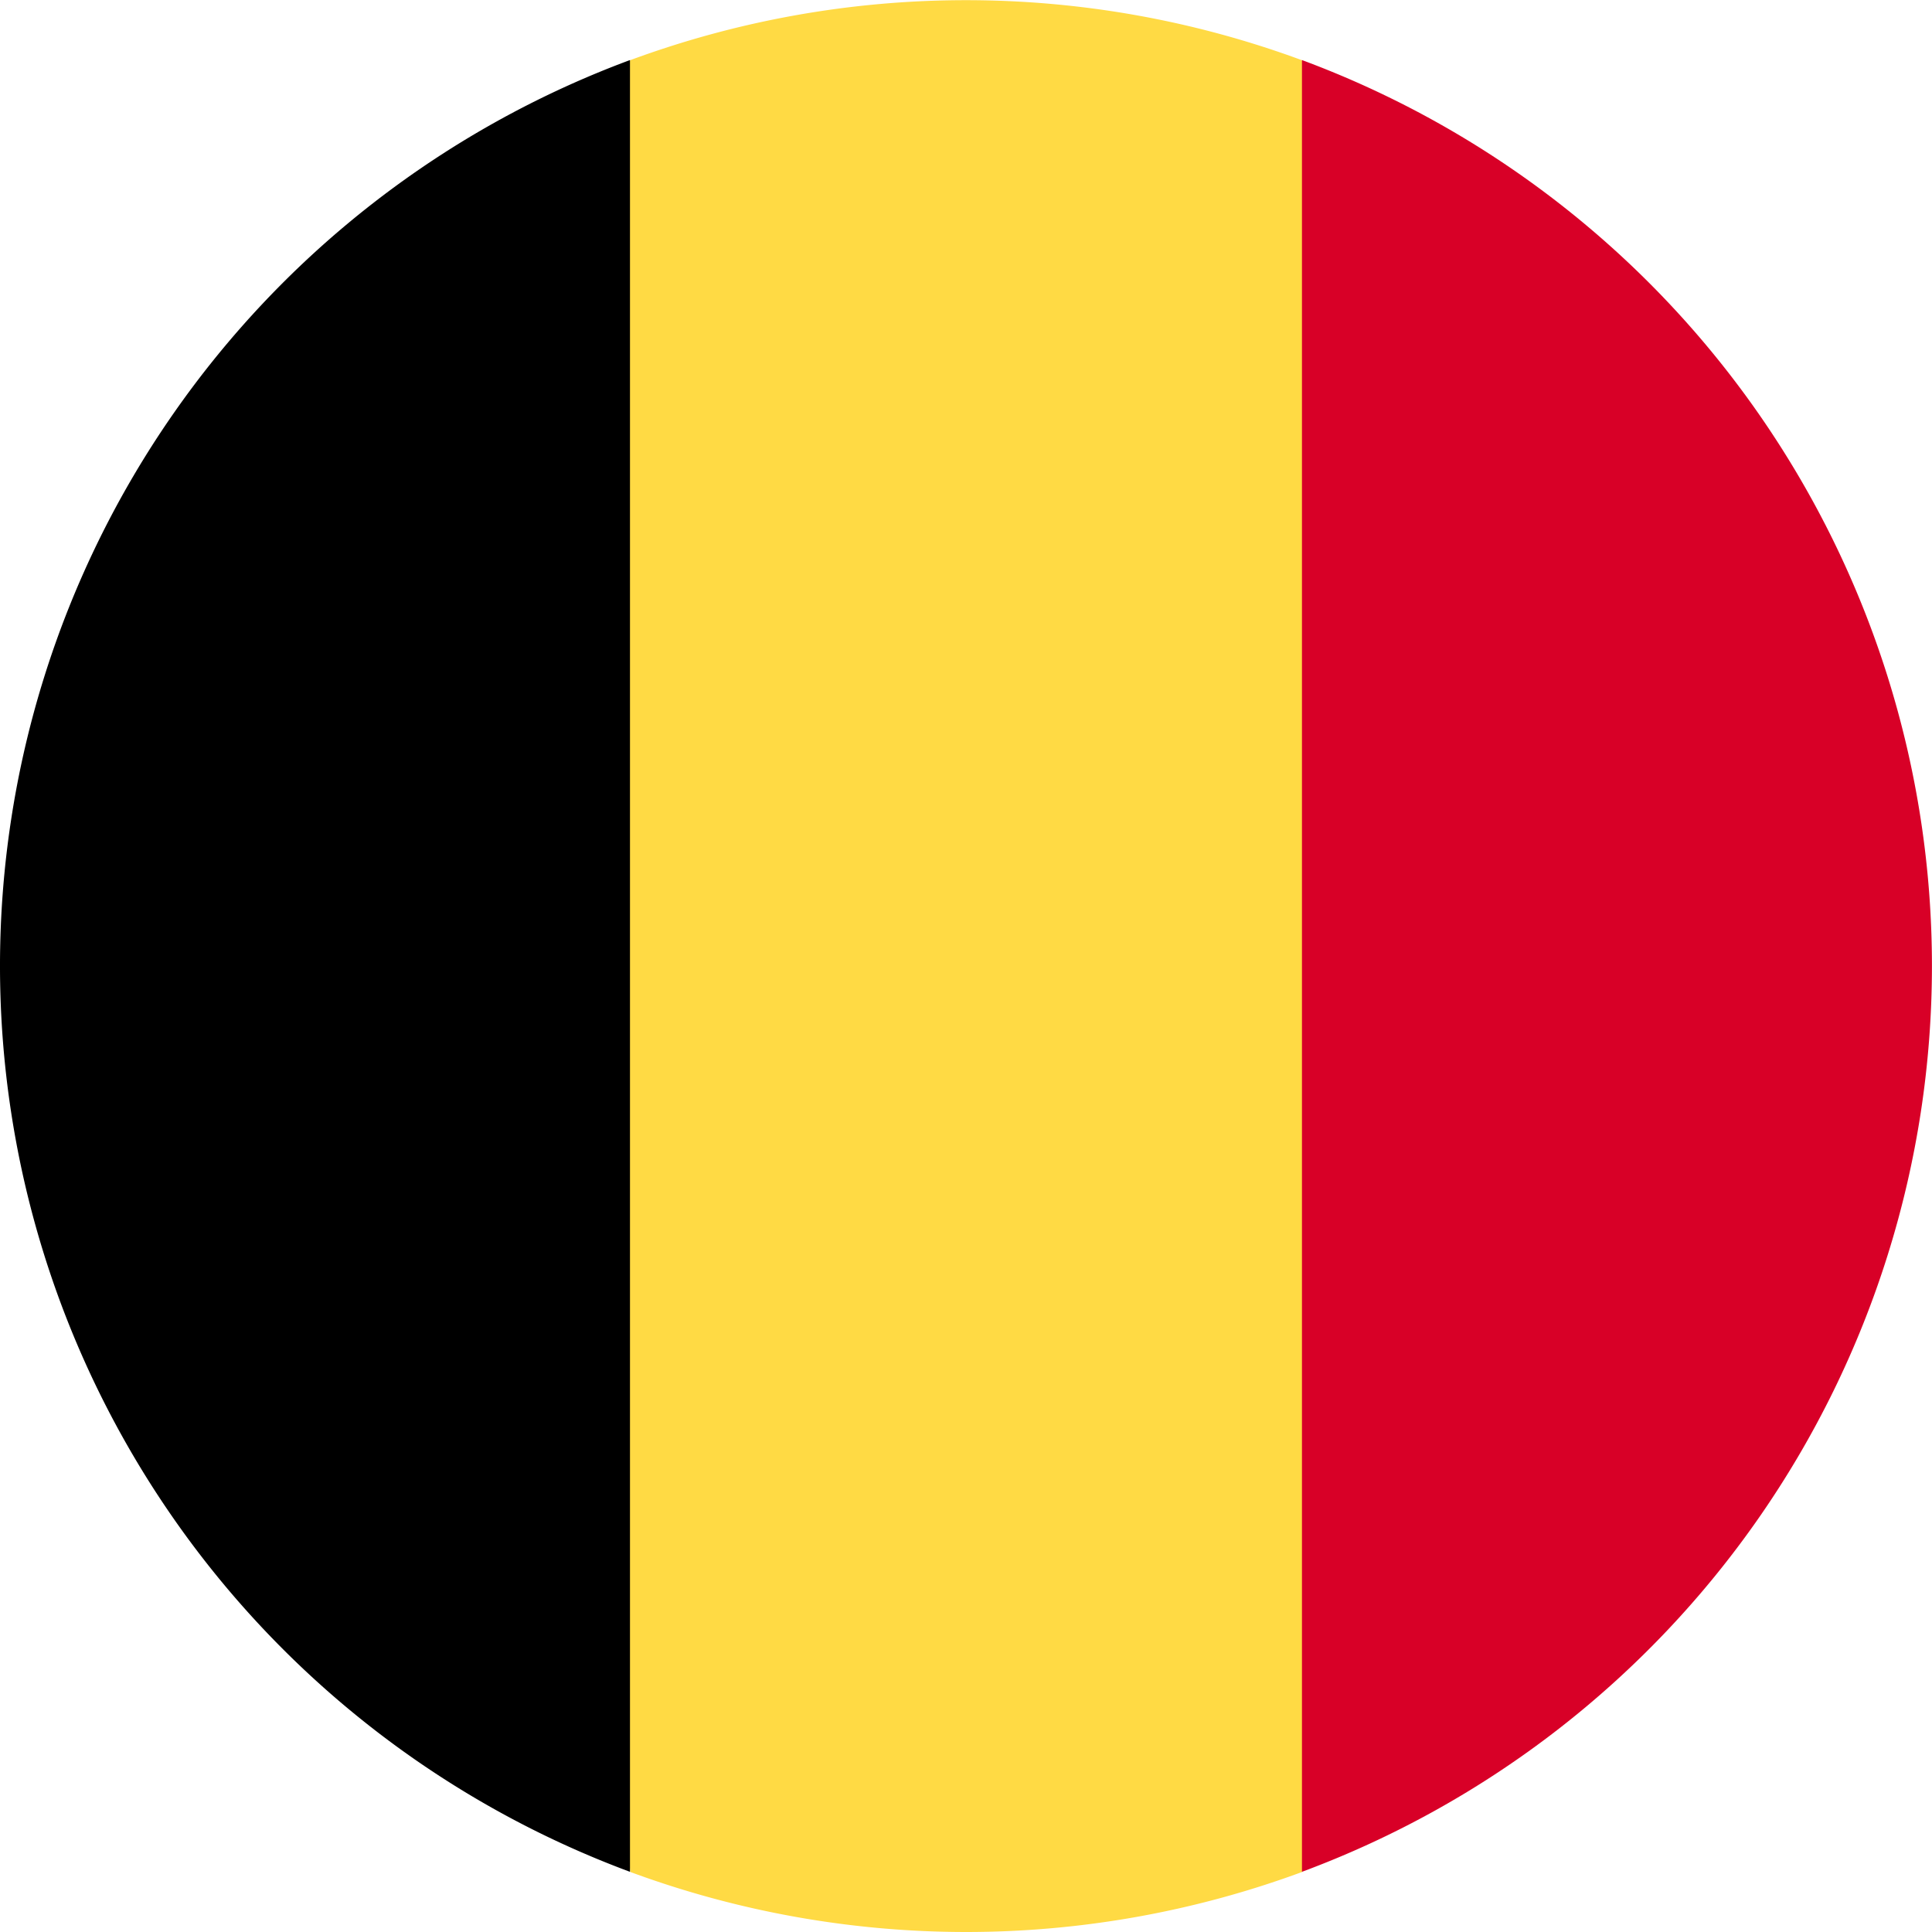
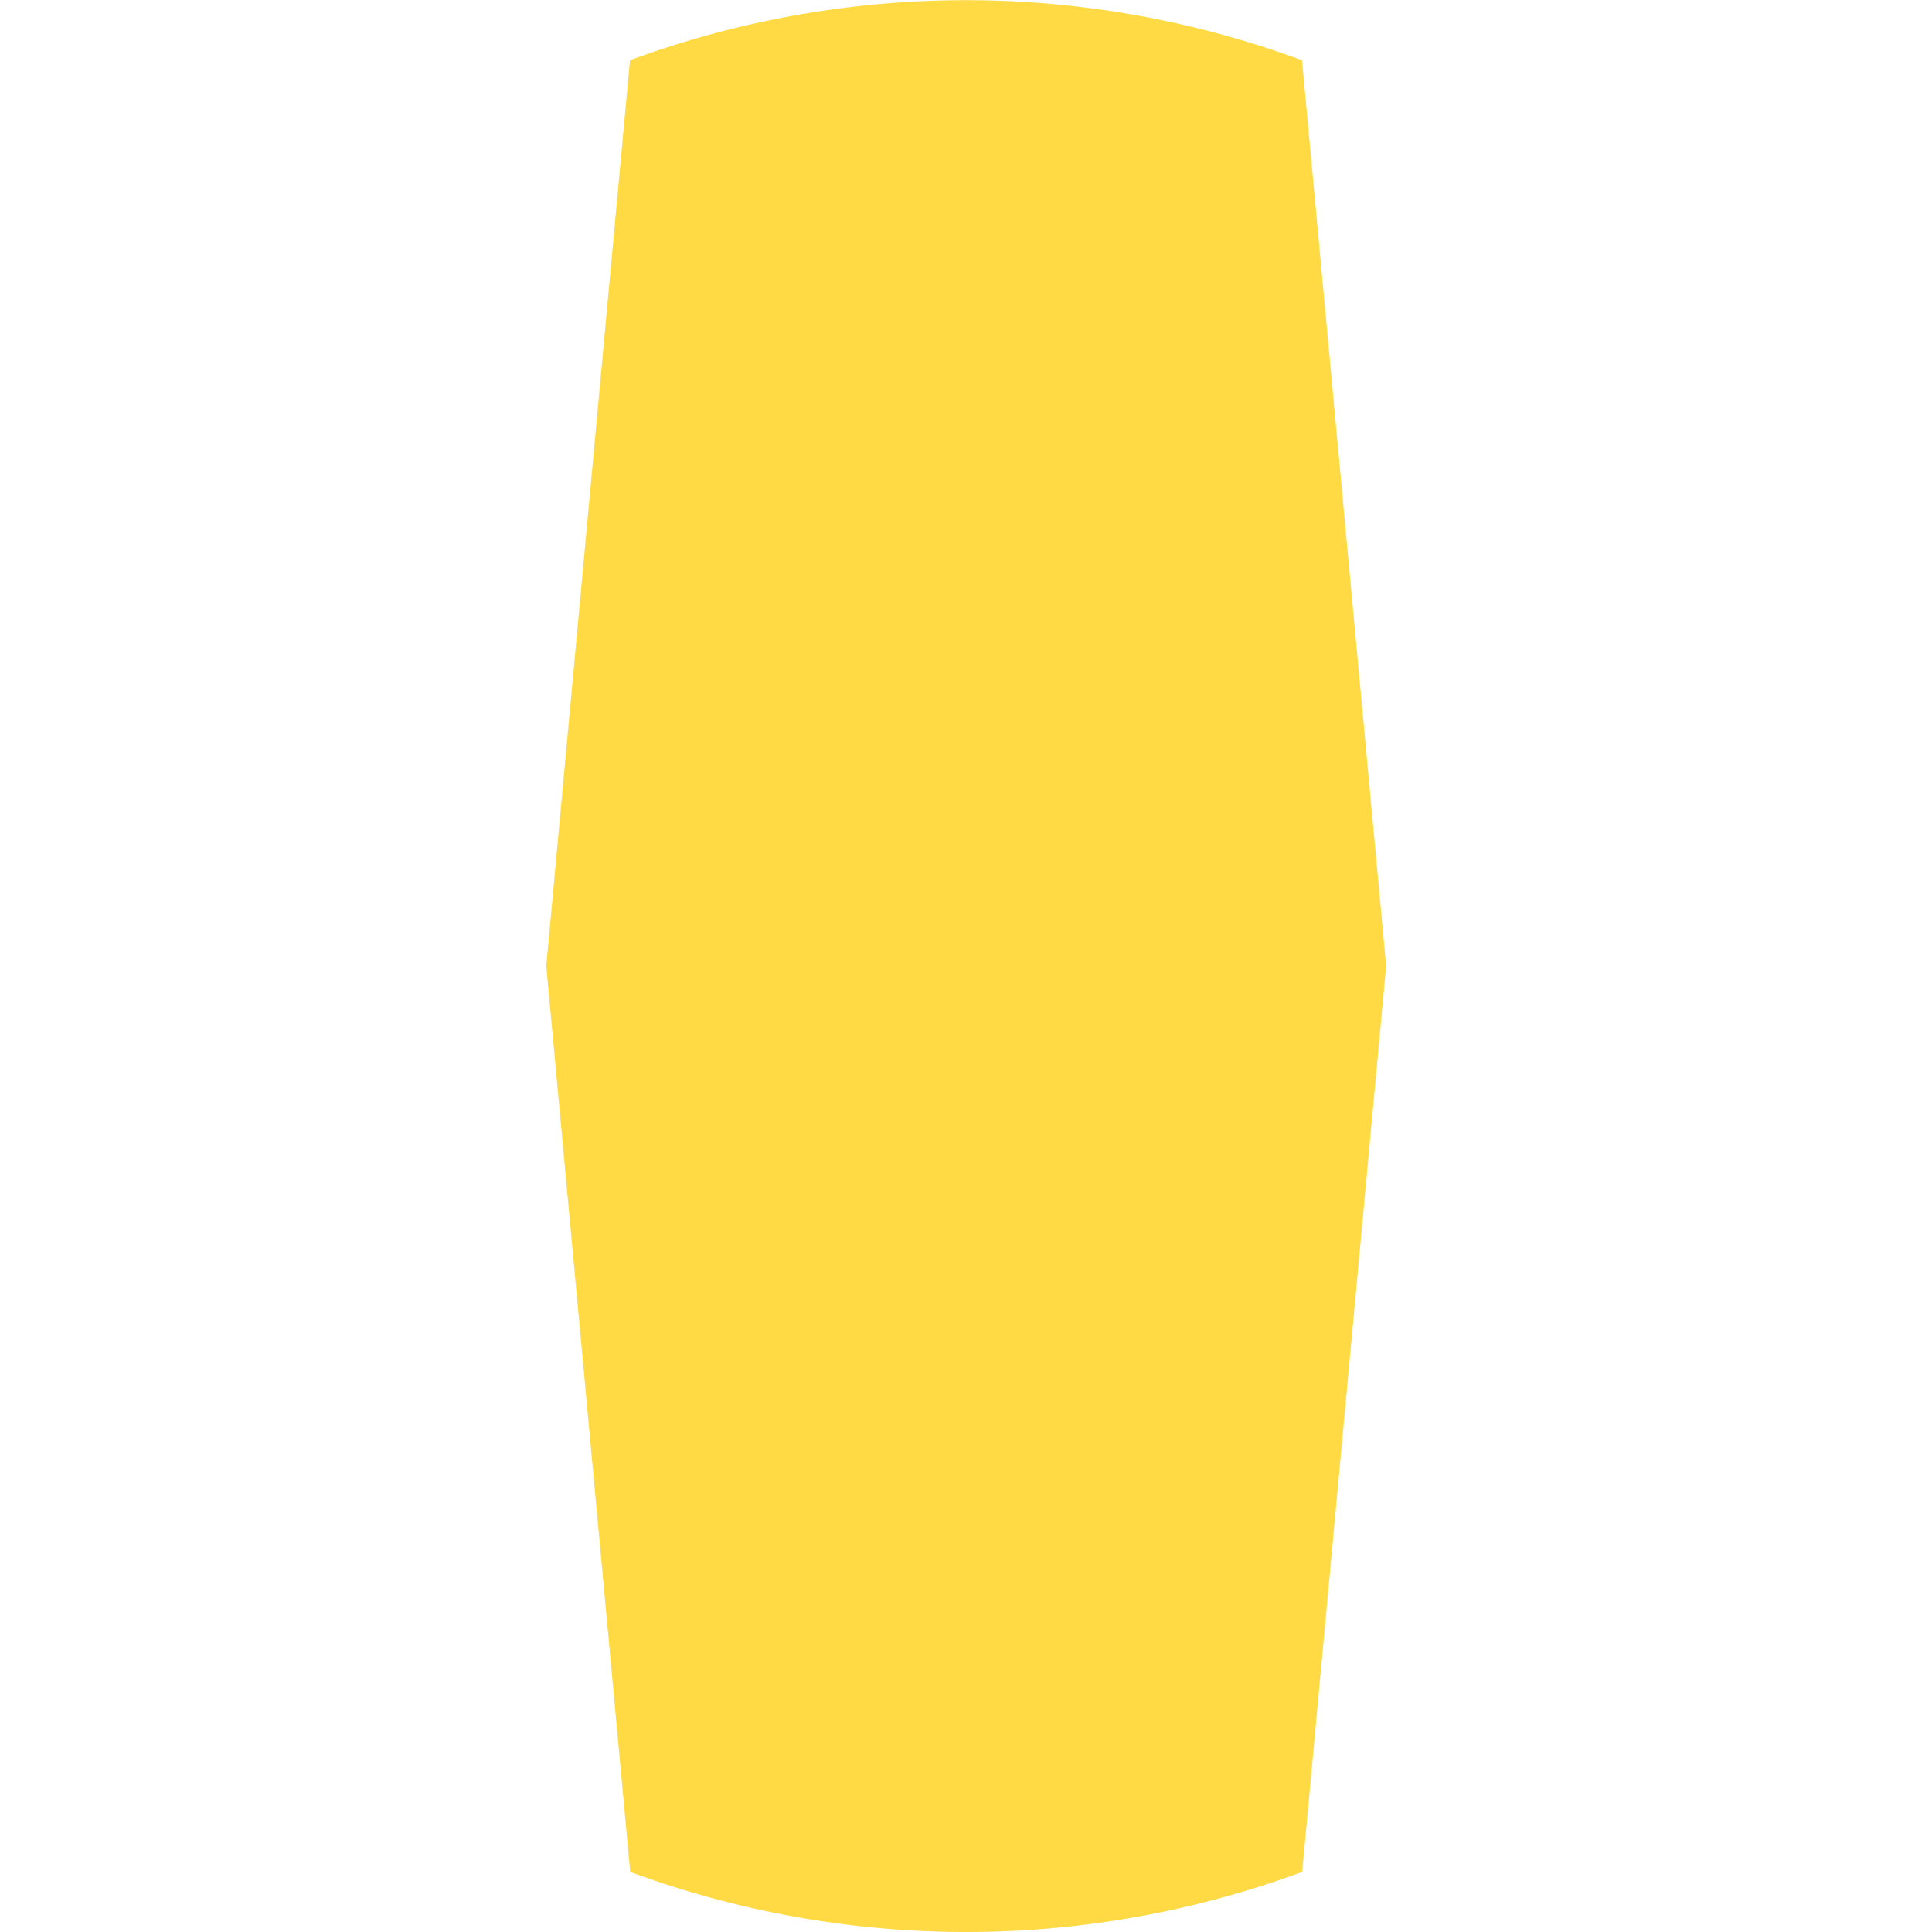
<svg xmlns="http://www.w3.org/2000/svg" width="32.072" height="32.072" viewBox="0 0 32.072 32.072">
  <path fill="#ffda44" d="M21.614 1a16.1 16.1 0 0 0-11.156 0l-1.39 15.036 1.394 15.039a16.1 16.1 0 0 0 11.155 0l1.394-15.039Z" data-name="Tracé 98562" />
-   <path fill="#d80027" d="M32.071 16.035A16.04 16.04 0 0 0 21.613.997v30.076a16.04 16.04 0 0 0 10.458-15.038" data-name="Tracé 98563" />
-   <path d="M0 16.035a16.04 16.04 0 0 0 10.458 15.038V.997A16.04 16.04 0 0 0 0 16.035" data-name="Tracé 98564" />
</svg>